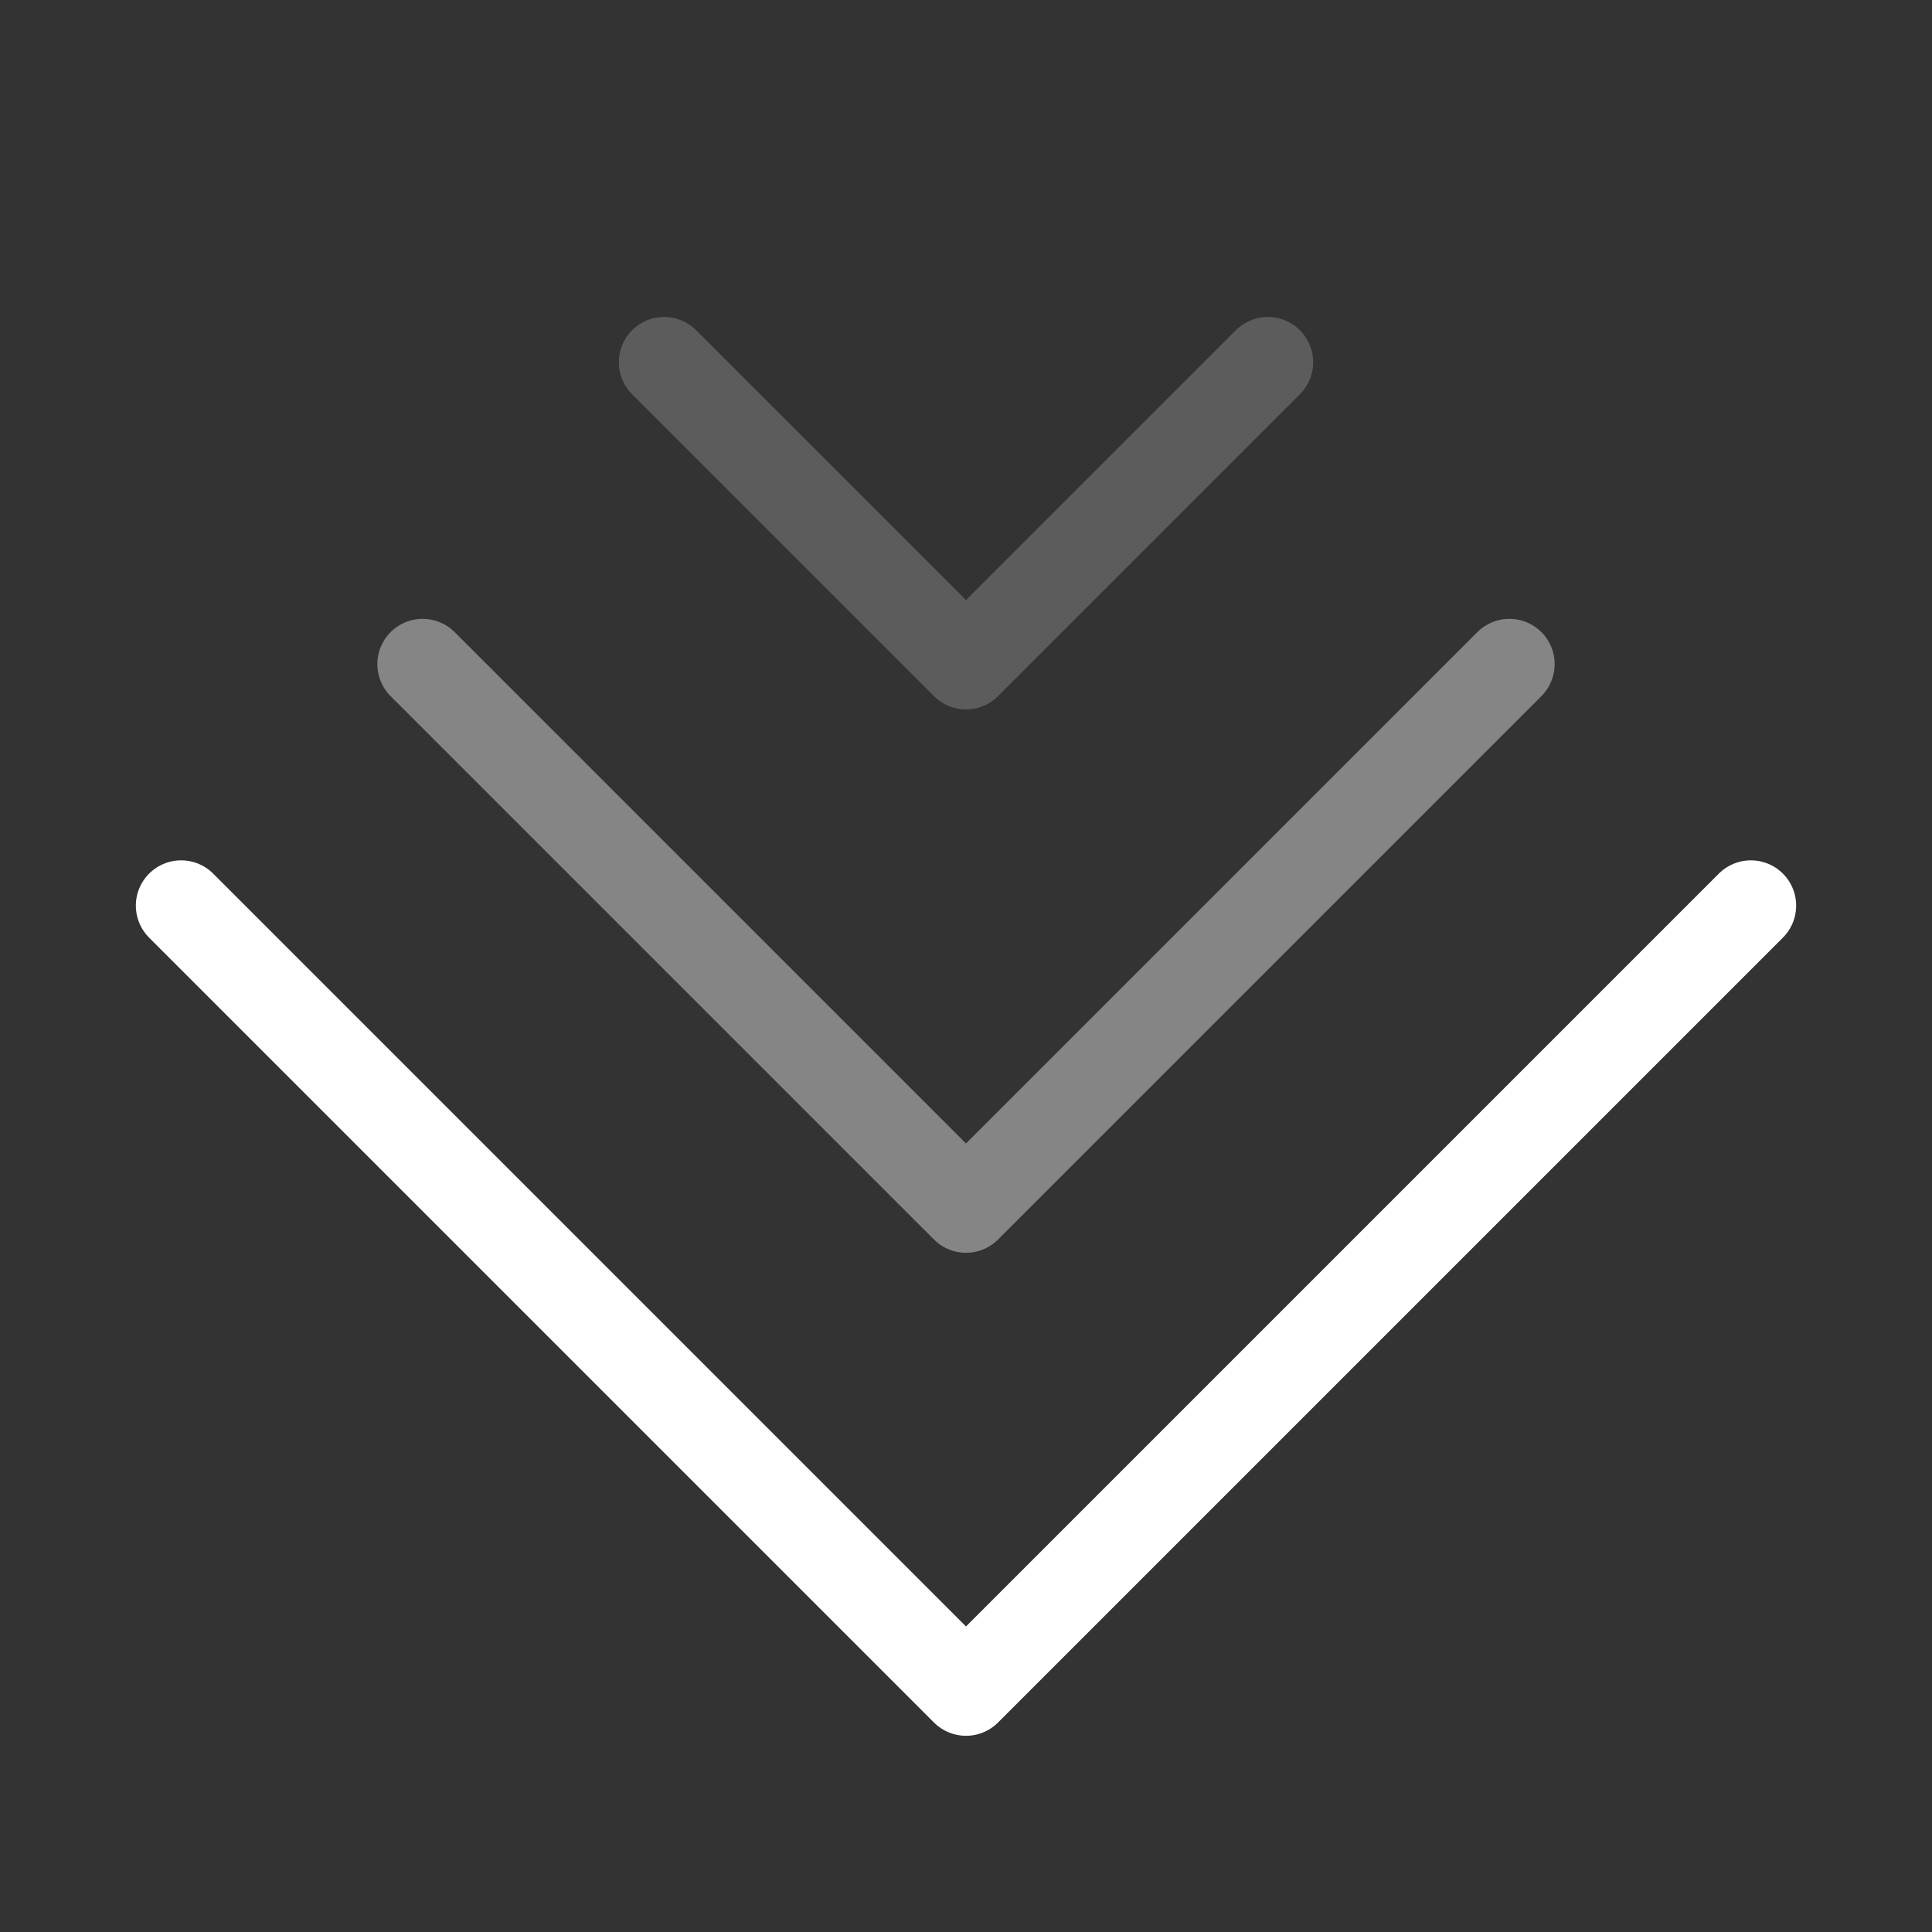
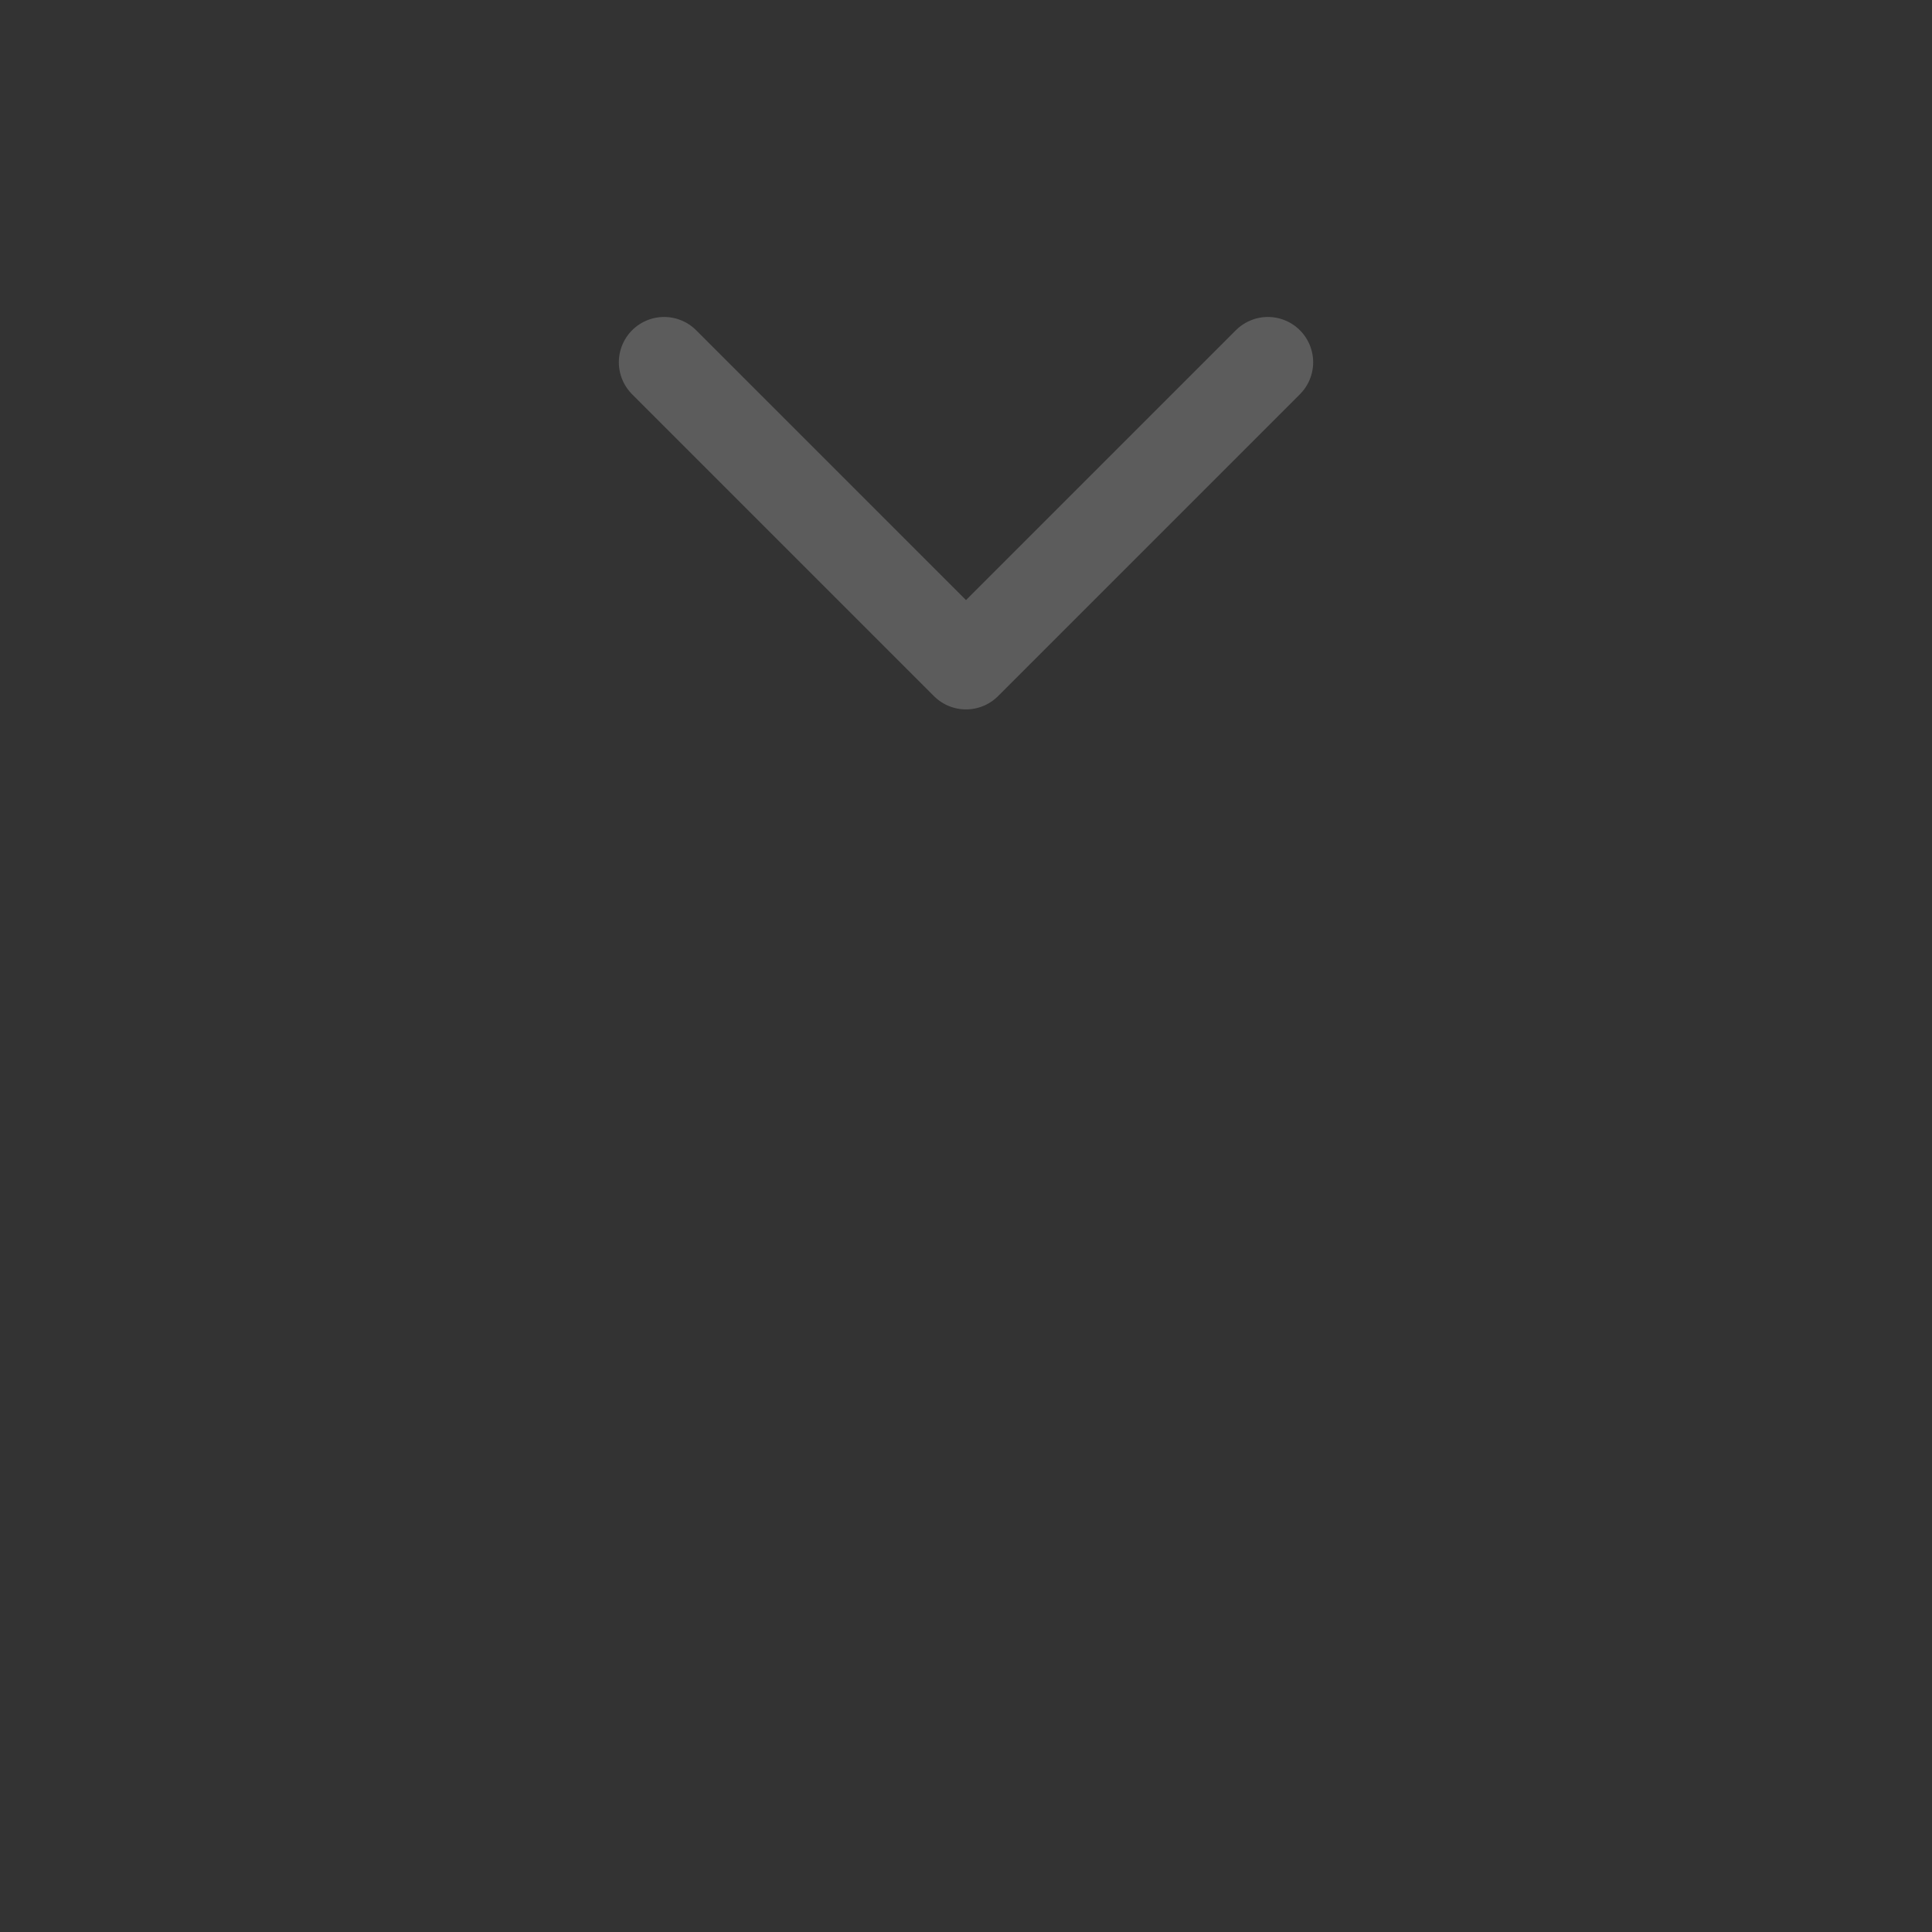
<svg xmlns="http://www.w3.org/2000/svg" width="32" height="32" viewBox="0 0 32 32" fill="none">
  <rect x="0" y="0" width="32" height="32" fill="#333333" stroke="none" />
  <g id="Frame">
-     <path id="Vector" d="M7 11L16 20L25 11" stroke="white" stroke-opacity="0.4" stroke-width="1.5" stroke-linecap="round" stroke-linejoin="round" />
    <path id="Vector_2" d="M11 6L16 11L21 6" stroke="white" stroke-opacity="0.2" stroke-width="1.5" stroke-linecap="round" stroke-linejoin="round" />
-     <path id="Vector_3" d="M3 15L16 28L29 15" stroke="white" stroke-width="1.5" stroke-linecap="round" stroke-linejoin="round" />
  </g>
</svg>